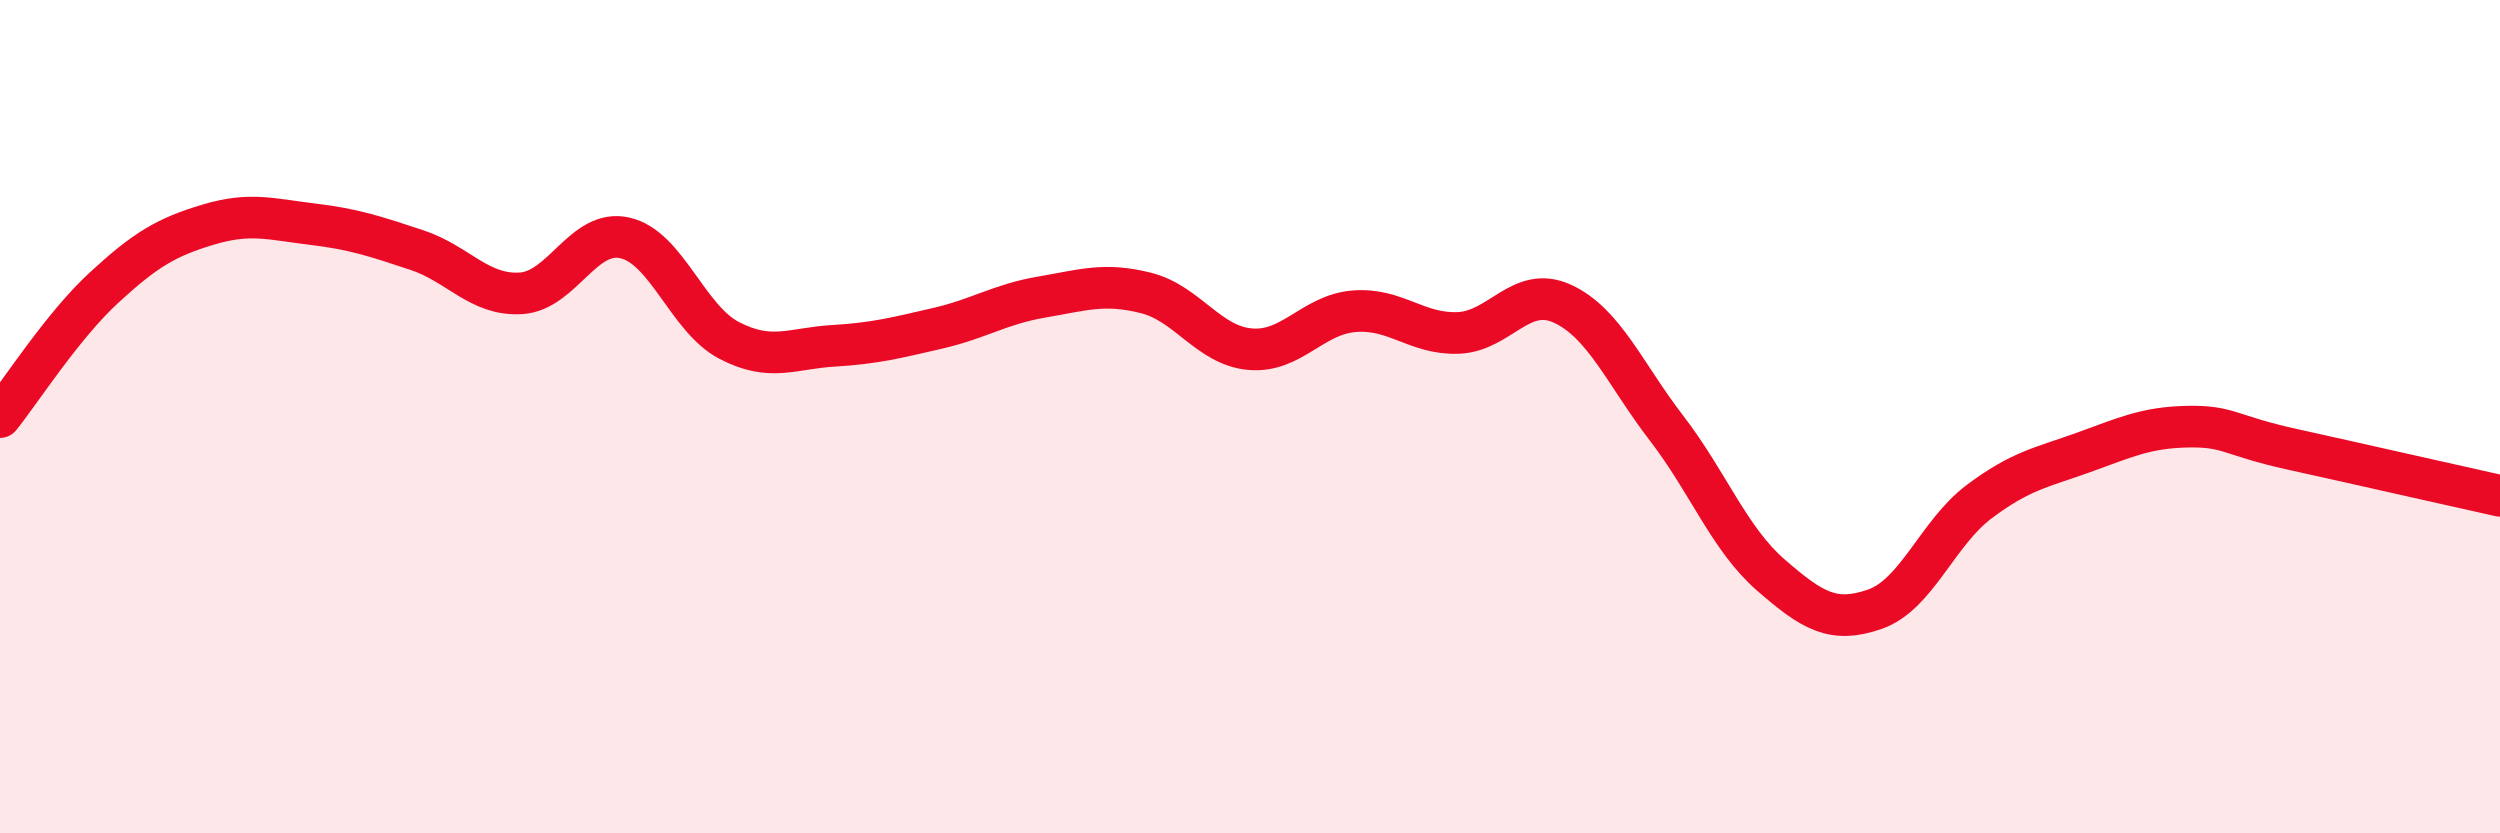
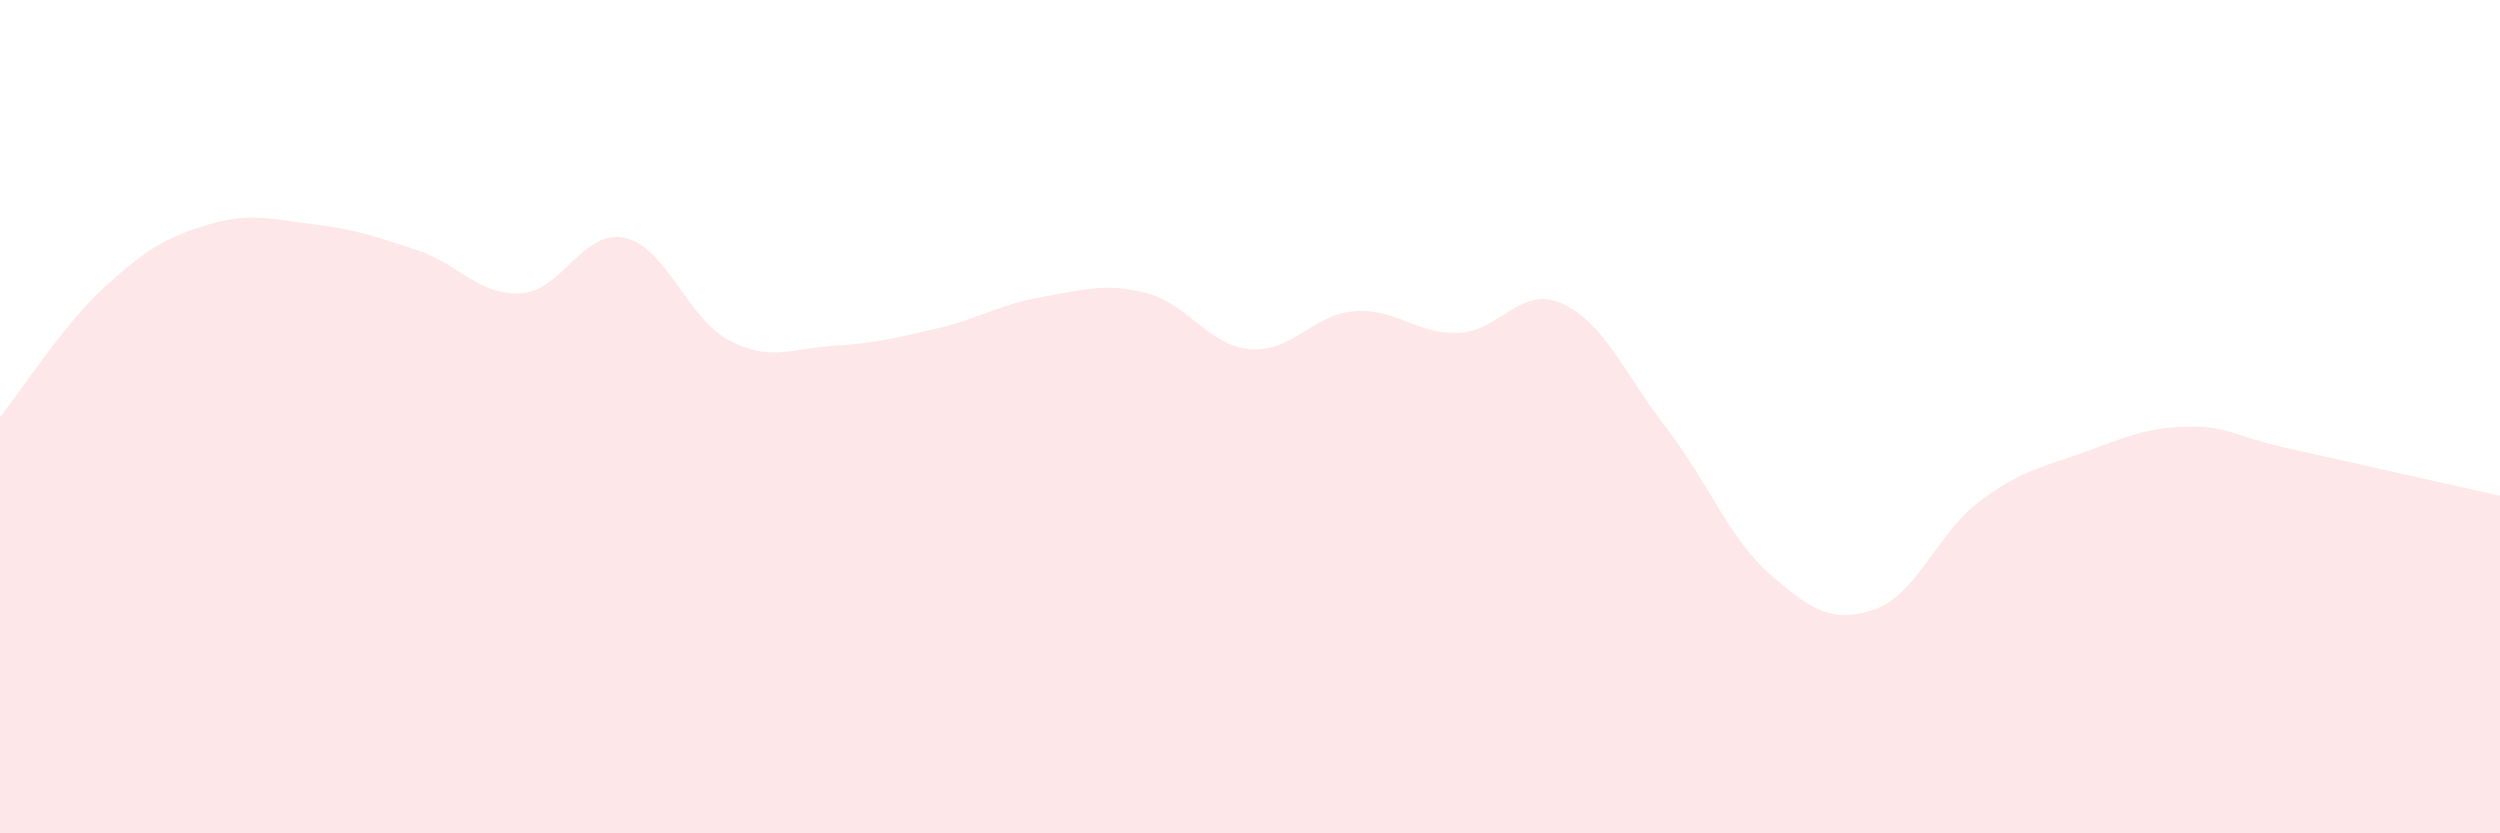
<svg xmlns="http://www.w3.org/2000/svg" width="60" height="20" viewBox="0 0 60 20">
  <path d="M 0,10.01 C 0.5,9.39 1.5,7.82 2.5,6.9 C 3.5,5.98 4,5.69 5,5.39 C 6,5.09 6.5,5.26 7.5,5.38 C 8.5,5.5 9,5.67 10,6 C 11,6.33 11.5,7.1 12.5,7.04 C 13.5,6.98 14,5.48 15,5.71 C 16,5.94 16.5,7.65 17.5,8.17 C 18.5,8.69 19,8.36 20,8.3 C 21,8.24 21.5,8.11 22.5,7.88 C 23.5,7.65 24,7.3 25,7.13 C 26,6.96 26.5,6.78 27.5,7.03 C 28.5,7.28 29,8.29 30,8.38 C 31,8.47 31.5,7.55 32.5,7.47 C 33.5,7.39 34,8.03 35,7.99 C 36,7.95 36.5,6.83 37.5,7.29 C 38.5,7.75 39,8.98 40,10.28 C 41,11.58 41.5,12.93 42.5,13.8 C 43.5,14.67 44,14.97 45,14.62 C 46,14.27 46.5,12.79 47.5,12.04 C 48.5,11.29 49,11.22 50,10.86 C 51,10.5 51.5,10.26 52.5,10.24 C 53.5,10.22 53.5,10.45 55,10.78 C 56.5,11.11 59,11.68 60,11.9L60 20L0 20Z" fill="#EB0A25" opacity="0.1" stroke-linecap="round" stroke-linejoin="round" />
-   <path d="M 0,10.01 C 0.5,9.39 1.5,7.82 2.5,6.9 C 3.5,5.98 4,5.69 5,5.39 C 6,5.09 6.5,5.26 7.5,5.38 C 8.5,5.5 9,5.67 10,6 C 11,6.33 11.5,7.1 12.5,7.04 C 13.5,6.98 14,5.48 15,5.71 C 16,5.94 16.5,7.65 17.5,8.17 C 18.5,8.69 19,8.36 20,8.3 C 21,8.24 21.5,8.11 22.5,7.88 C 23.5,7.65 24,7.3 25,7.13 C 26,6.96 26.5,6.78 27.5,7.03 C 28.5,7.28 29,8.29 30,8.38 C 31,8.47 31.5,7.55 32.5,7.47 C 33.5,7.39 34,8.03 35,7.99 C 36,7.95 36.5,6.83 37.5,7.29 C 38.5,7.75 39,8.98 40,10.28 C 41,11.58 41.5,12.93 42.5,13.8 C 43.5,14.67 44,14.97 45,14.62 C 46,14.27 46.5,12.79 47.5,12.04 C 48.5,11.29 49,11.22 50,10.86 C 51,10.5 51.5,10.26 52.5,10.24 C 53.5,10.22 53.5,10.45 55,10.78 C 56.5,11.11 59,11.68 60,11.9" stroke="#EB0A25" stroke-width="1" fill="none" stroke-linecap="round" stroke-linejoin="round" />
</svg>